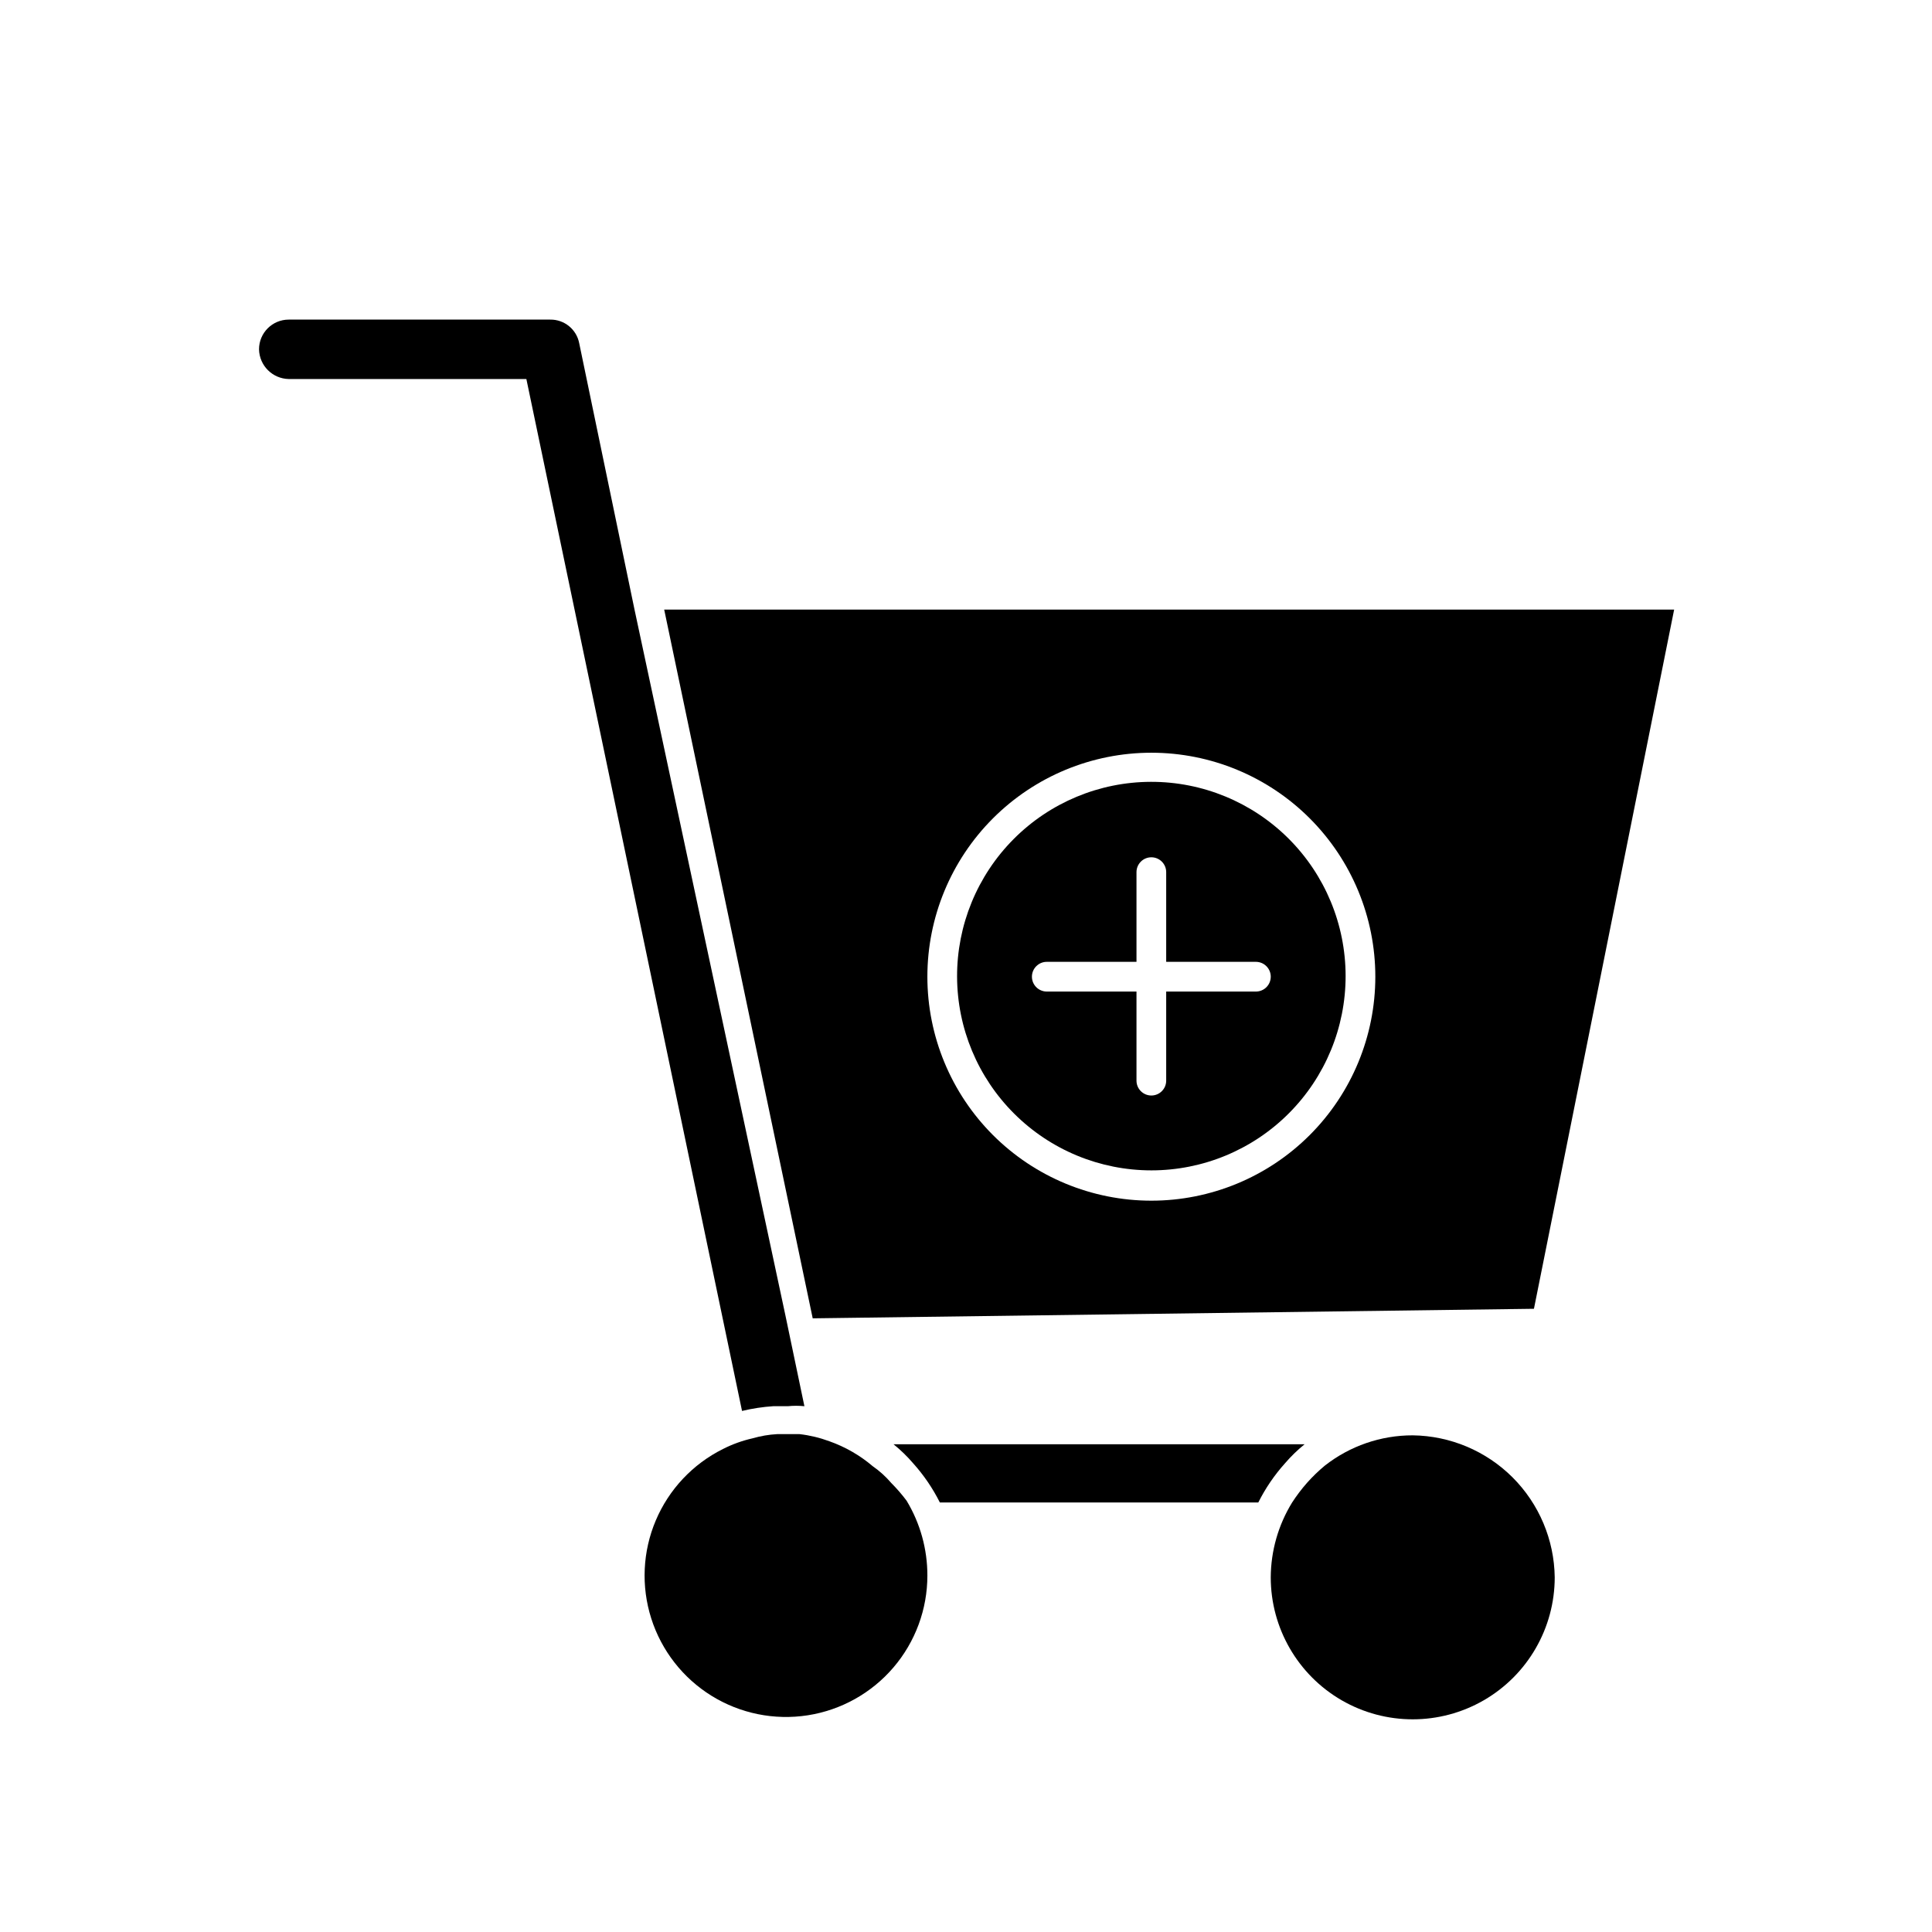
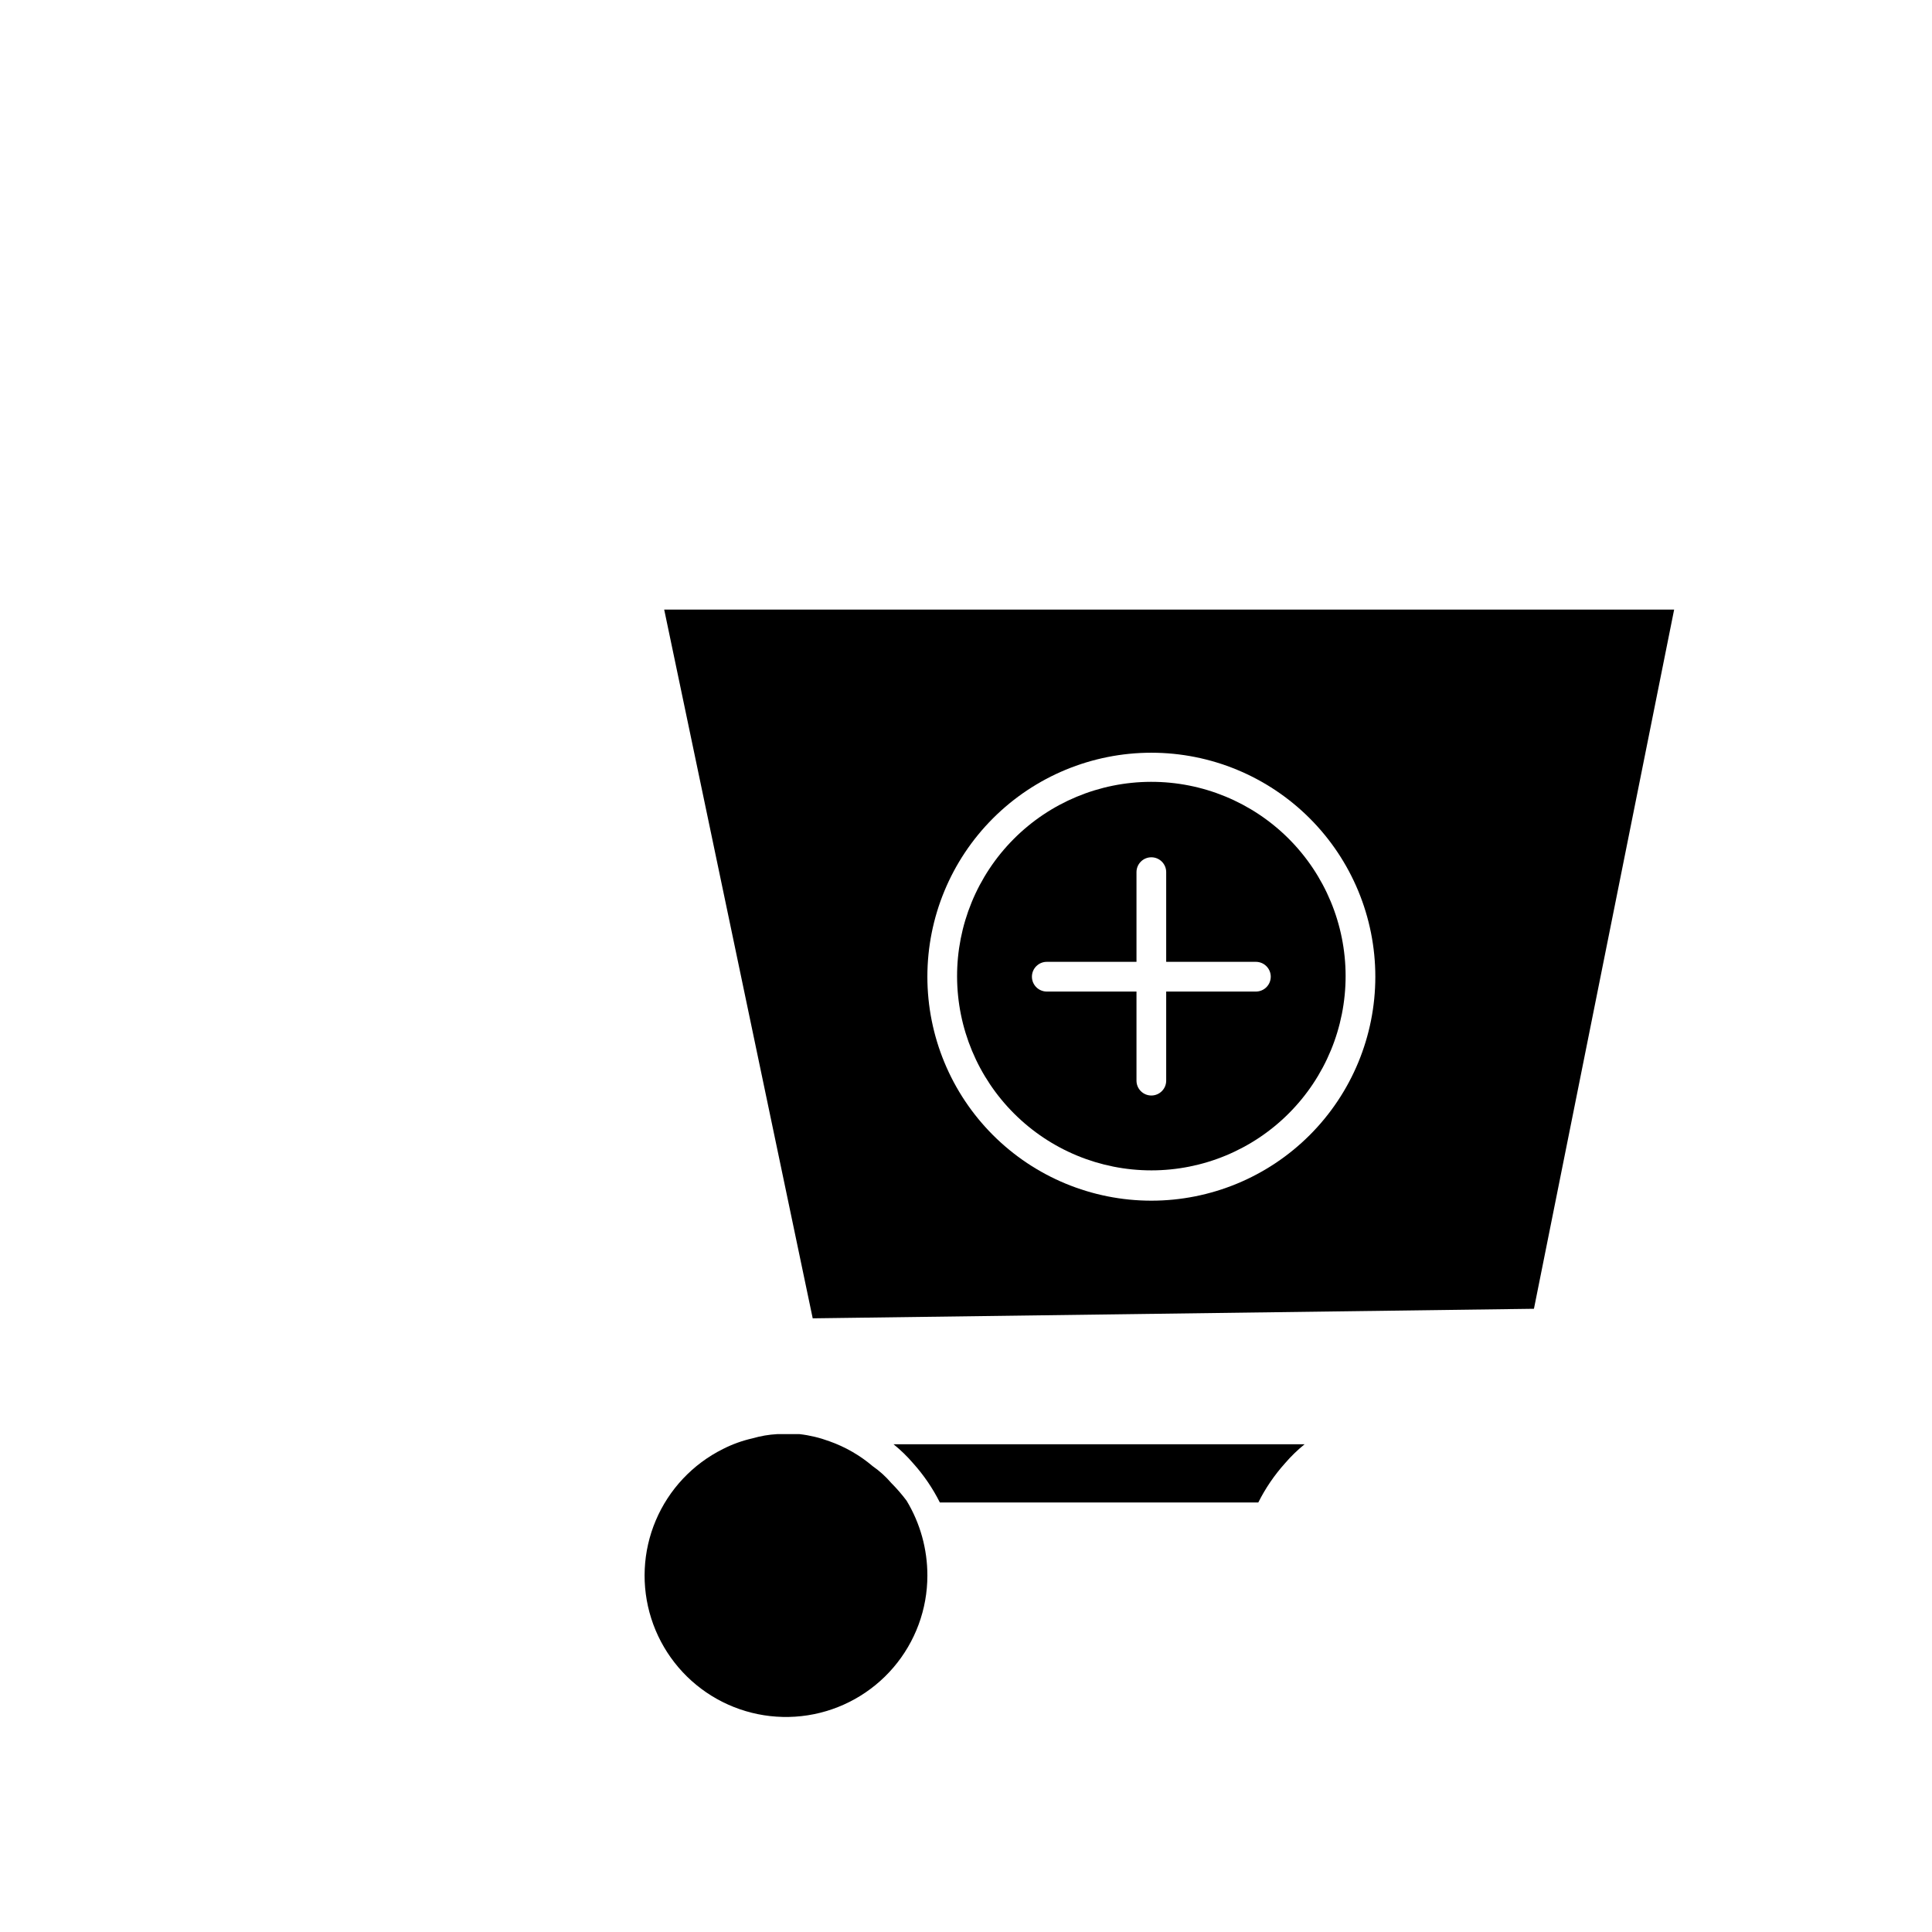
<svg xmlns="http://www.w3.org/2000/svg" fill="#000000" width="800px" height="800px" version="1.1" viewBox="144 144 512 512">
  <g>
    <path d="m550.51 490.84 37.156-185.3h-267.65l39.359 187.83zm-101.39-147.36c15.742 0 30.84 6.254 41.969 17.387 11.133 11.129 17.387 26.227 17.387 41.969 0 15.742-6.254 30.84-17.387 41.973-11.129 11.129-26.227 17.383-41.969 17.383-15.742 0-30.84-6.254-41.973-17.383-11.129-11.133-17.383-26.23-17.383-41.973 0-15.742 6.254-30.84 17.383-41.969 11.133-11.133 26.23-17.387 41.973-17.387z" />
    <path d="m449.12 454.16c13.66 0 26.766-5.43 36.422-15.098 9.656-9.664 15.074-22.773 15.059-36.438-0.012-13.66-5.457-26.758-15.133-36.406-9.676-9.645-22.789-15.051-36.453-15.023s-26.758 5.488-36.395 15.172c-9.637 9.688-15.027 22.805-14.984 36.469 0.043 13.629 5.484 26.684 15.137 36.301 9.648 9.621 22.719 15.023 36.348 15.023zm-27.711-55.262h23.773v-23.773c0-2.172 1.762-3.934 3.938-3.934 2.172 0 3.934 1.762 3.934 3.934v23.773h23.773c1.047 0 2.047 0.418 2.785 1.156s1.152 1.738 1.152 2.781-0.414 2.047-1.152 2.785c-0.738 0.738-1.738 1.152-2.785 1.152h-23.773v23.617-0.004c0 2.176-1.762 3.938-3.934 3.938-2.176 0-3.938-1.762-3.938-3.938v-23.617l-23.773 0.004c-2.172 0-3.938-1.762-3.938-3.938 0-2.172 1.766-3.938 3.938-3.938z" />
    <path d="m489.74 526.74h-108.95c1.883 1.516 3.625 3.203 5.195 5.039 2.816 3.133 5.199 6.625 7.086 10.391h84.391c1.887-3.766 4.269-7.258 7.082-10.391 1.574-1.836 3.312-3.523 5.195-5.039z" />
-     <path d="m348.99 516.66h3.777c1.465-0.148 2.945-0.148 4.41 0l-5.039-24.09-39.988-187.04-14.645-70.535c-0.691-3.699-3.949-6.359-7.715-6.297h-69.273c-4.348 0-7.871 3.523-7.871 7.871 0.082 4.312 3.559 7.789 7.871 7.875h62.977l57.152 273.47c2.738-0.66 5.531-1.082 8.344-1.262z" />
-     <path d="m518.39 524.38c-8.449-0.016-16.656 2.816-23.301 8.031-1.688 1.398-3.266 2.926-4.723 4.566-1.438 1.633-2.754 3.371-3.938 5.195-3.672 5.969-5.633 12.828-5.668 19.836 0 13.445 7.172 25.867 18.812 32.59 11.645 6.719 25.988 6.719 37.629 0 11.645-6.723 18.816-19.145 18.816-32.59-0.125-9.941-4.129-19.441-11.156-26.473-7.031-7.027-16.531-11.031-26.473-11.156z" />
    <path d="m380.16 536.97c-1.43-1.672-3.07-3.152-4.879-4.41-3.394-2.887-7.293-5.129-11.492-6.613-2.539-0.941-5.184-1.574-7.875-1.887h-5.981c-2.188 0.121-4.352 0.492-6.457 1.102-2.731 0.613-5.375 1.562-7.871 2.832-8.008 3.984-14.328 10.699-17.816 18.938-3.488 8.234-3.914 17.445-1.203 25.969 2.711 8.523 8.379 15.793 15.98 20.504 7.606 4.707 16.641 6.539 25.48 5.168 8.836-1.375 16.891-5.863 22.707-12.656 5.82-6.793 9.016-15.441 9.012-24.387 0.008-6.992-1.895-13.852-5.512-19.836-1.254-1.668-2.621-3.246-4.094-4.723z" />
  </g>
</svg>